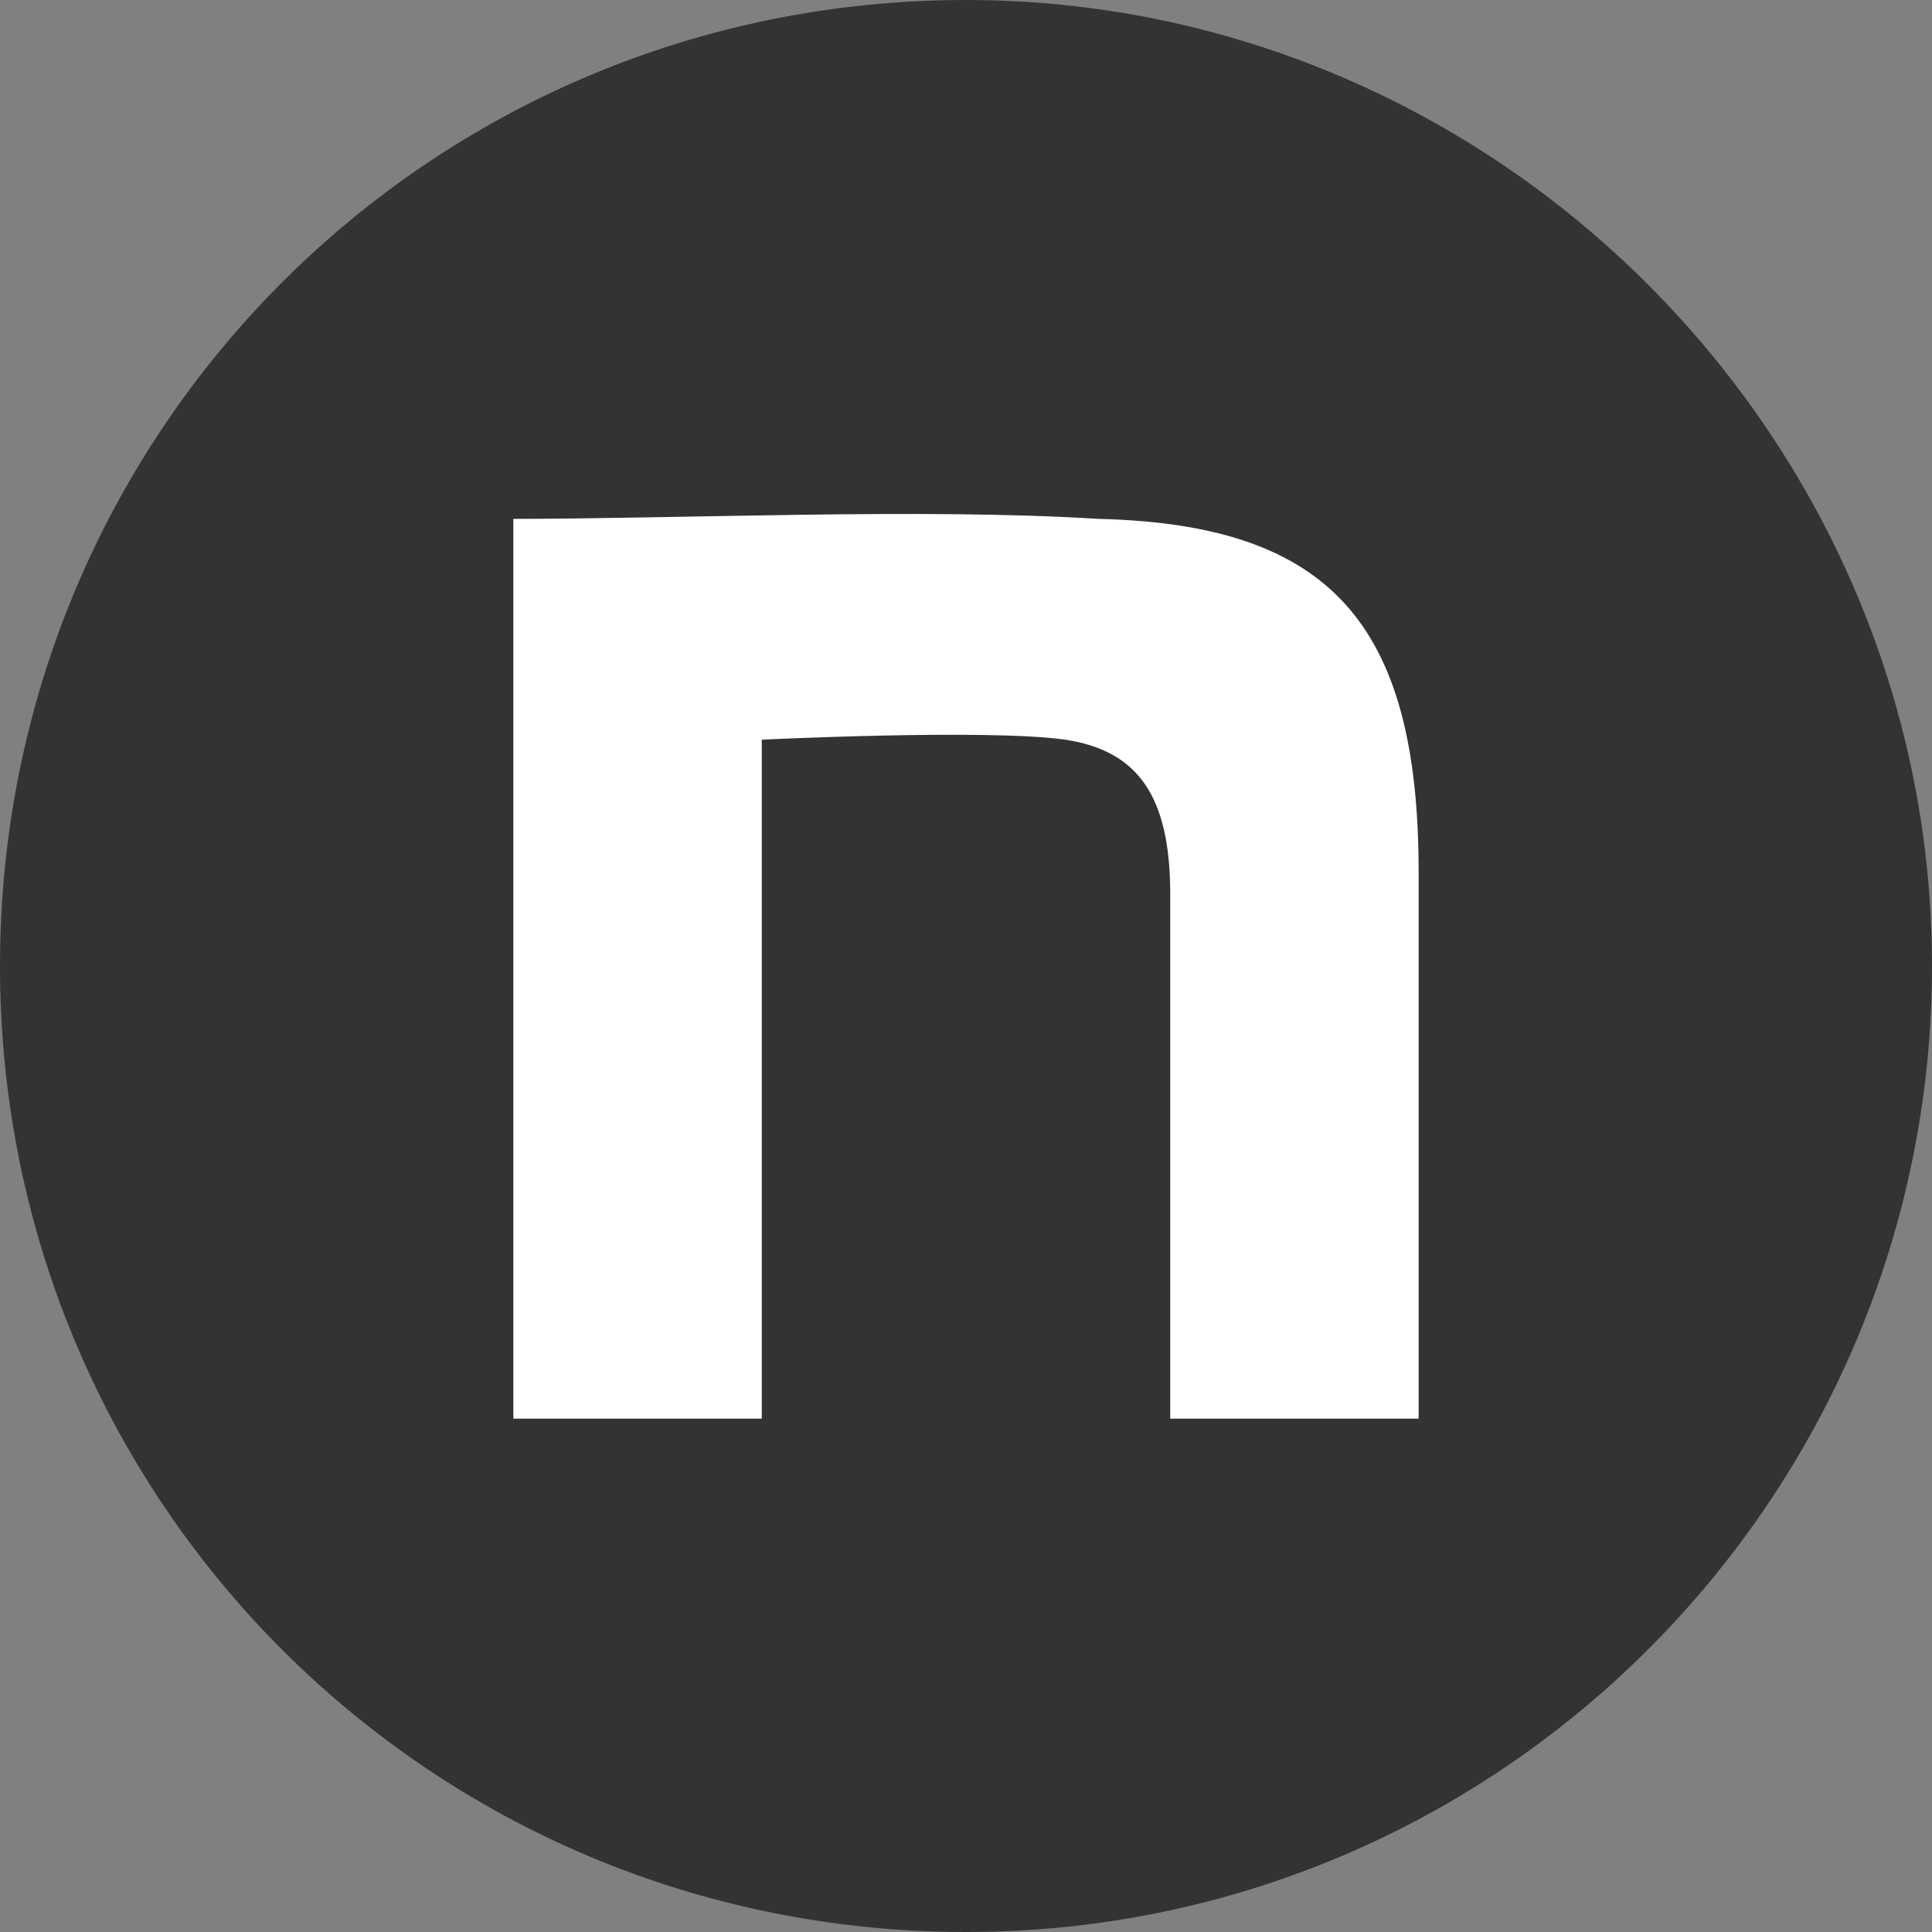
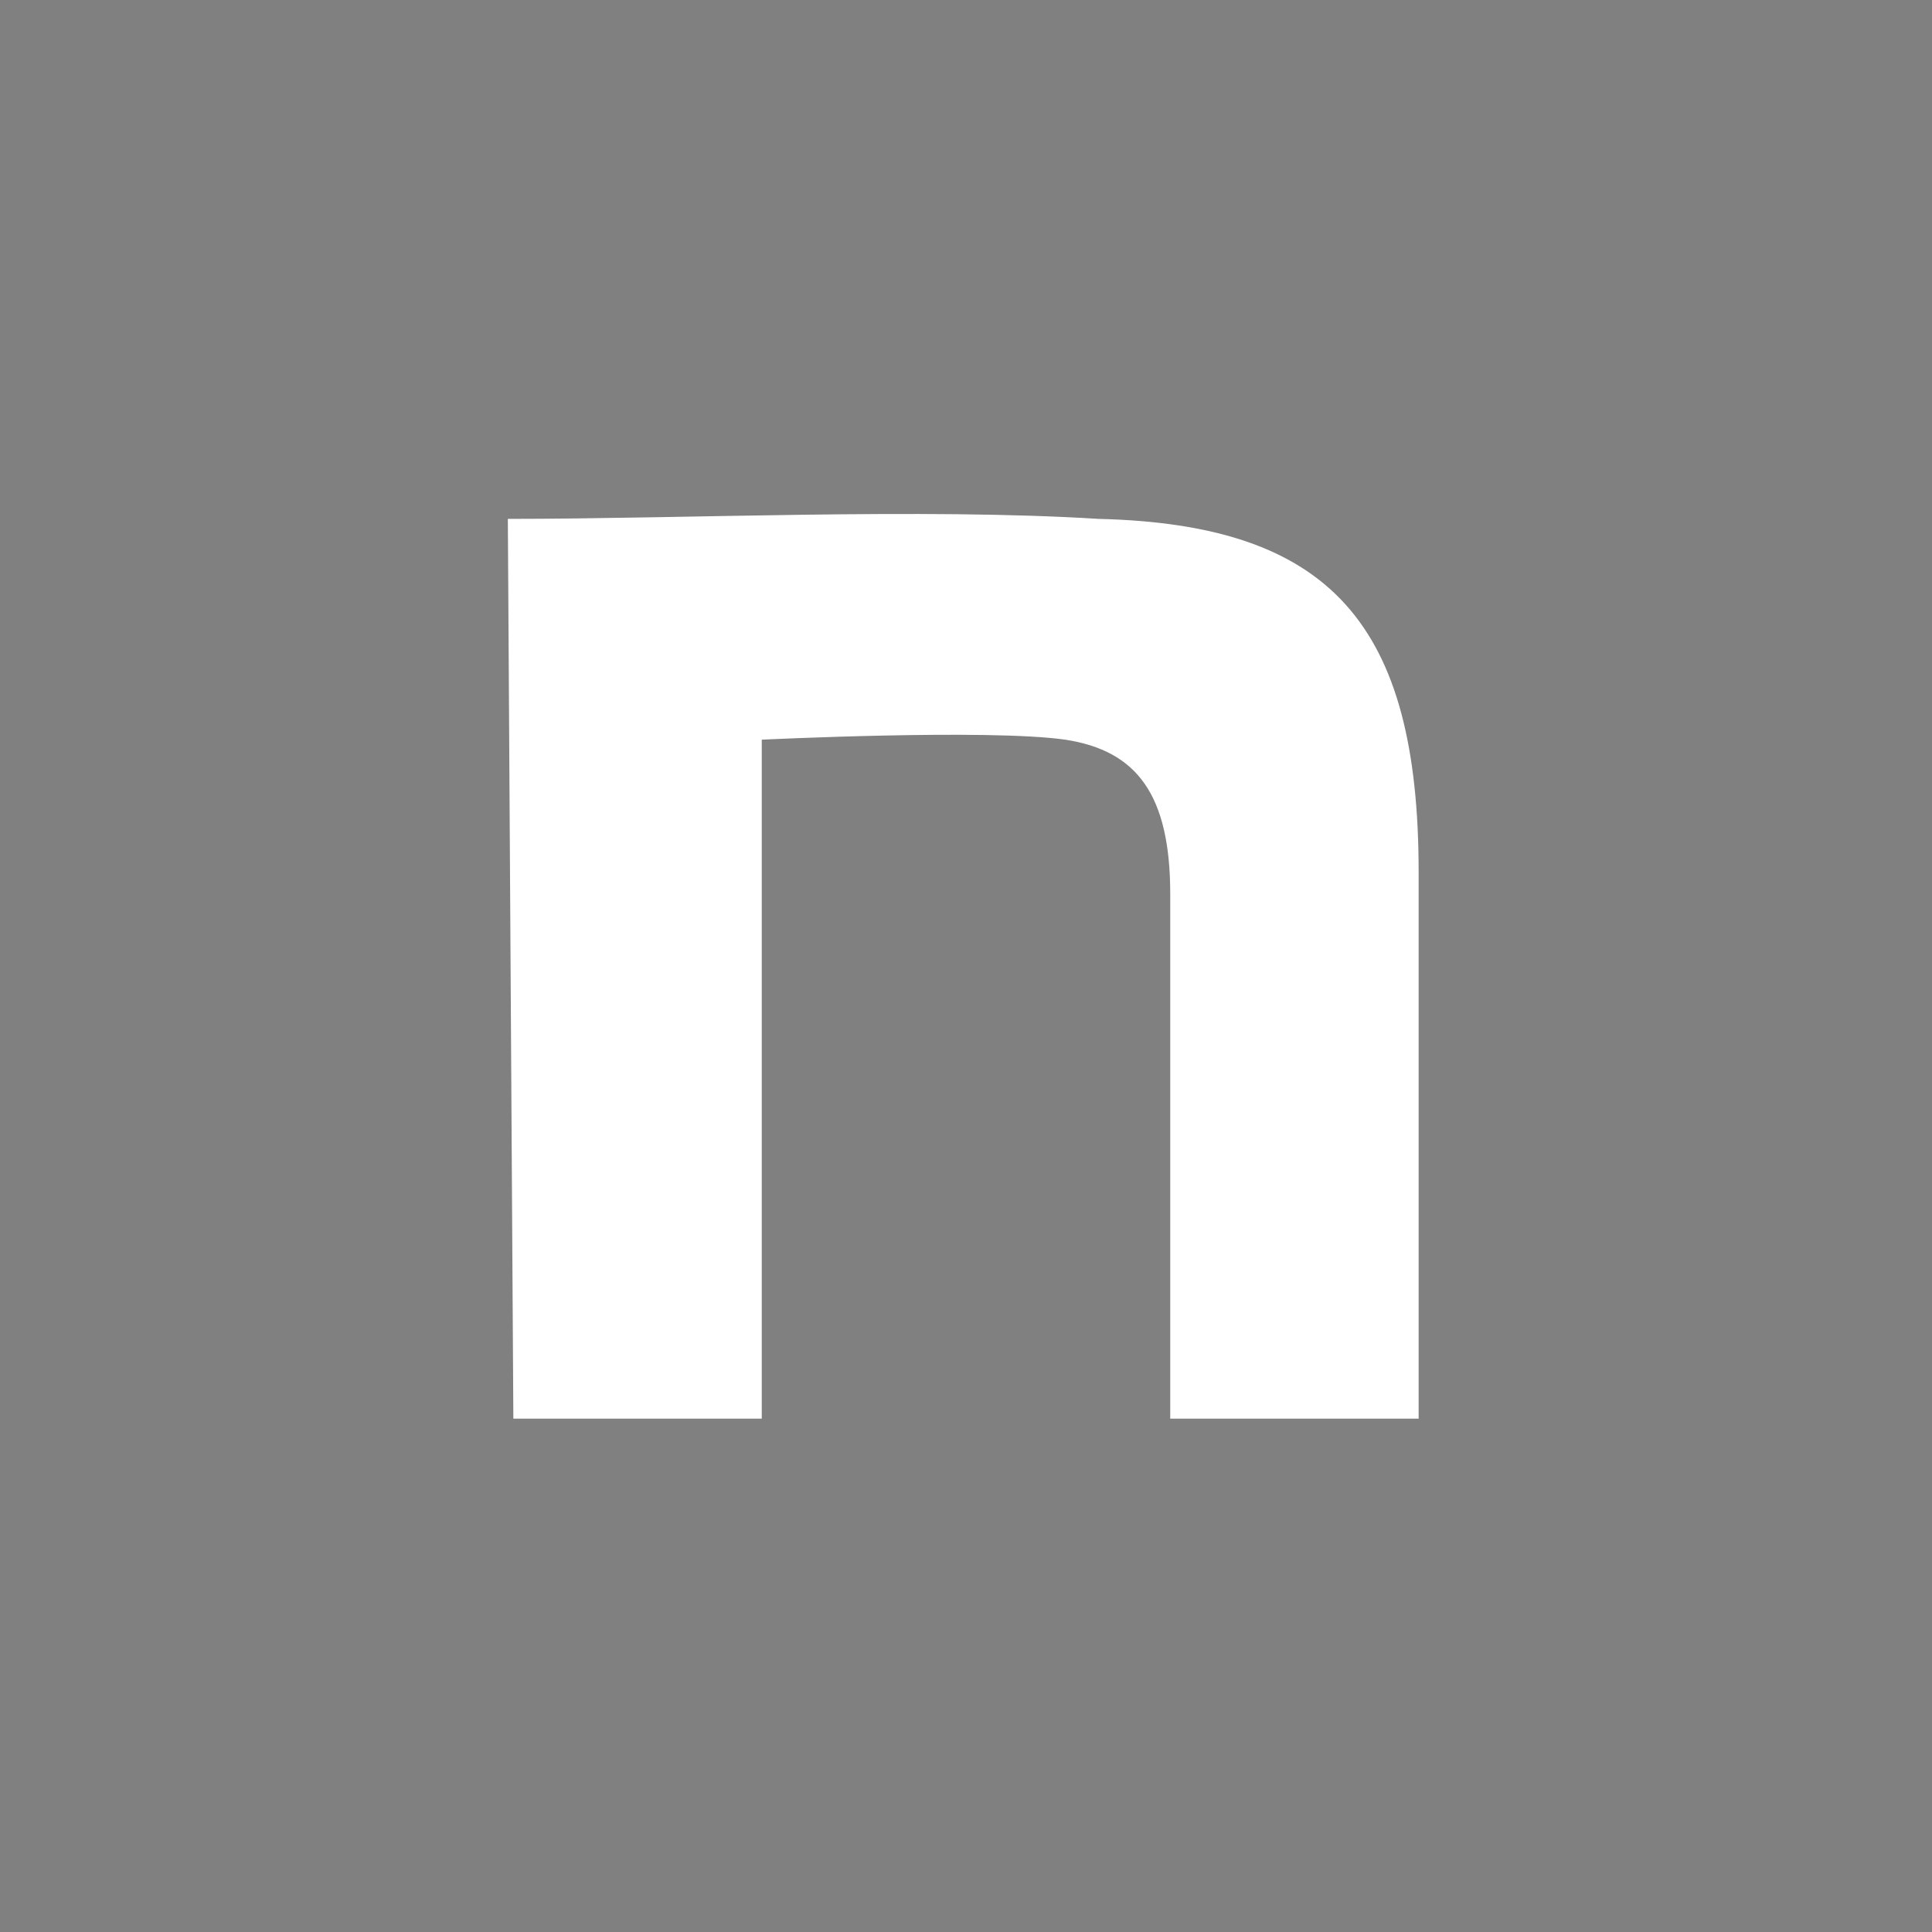
<svg xmlns="http://www.w3.org/2000/svg" version="1.1" viewBox="0 0 35 35">
  <rect x="0" y="0" width="35" height="35" fill="#808080" stroke="none" />
  <defs>
    <style>
      .cls-1 {
        fill: #fff;
      }

      .cls-2 {
        fill: #333;
      }
    </style>
  </defs>
  <g>
    <g id="_レイヤー_2">
      <g id="_レイヤー_1-2">
-         <path class="cls-2" d="M17.5,0C7.8,0,0,7.8,0,17.5s7.8,17.5,17.5,17.5,17.5-7.9,17.5-17.5S27.1,0,17.5,0Z" />
-       </g>
-       <path class="cls-1" d="M9.2,9.4c3.2,0,7.5-.2,10.7,0,4.2.1,5.8,1.9,5.8,6.4,0,2.6,0,9.9,0,9.9h-4.5c0-6.4,0-7.5,0-9.5,0-1.8-.6-2.6-1.9-2.8-1.4-.2-5.5,0-5.5,0v12.3h-4.5V9.4Z" />
+         </g>
+       <path class="cls-1" d="M9.2,9.4c3.2,0,7.5-.2,10.7,0,4.2.1,5.8,1.9,5.8,6.4,0,2.6,0,9.9,0,9.9h-4.5c0-6.4,0-7.5,0-9.5,0-1.8-.6-2.6-1.9-2.8-1.4-.2-5.5,0-5.5,0v12.3h-4.5Z" />
    </g>
  </g>
</svg>